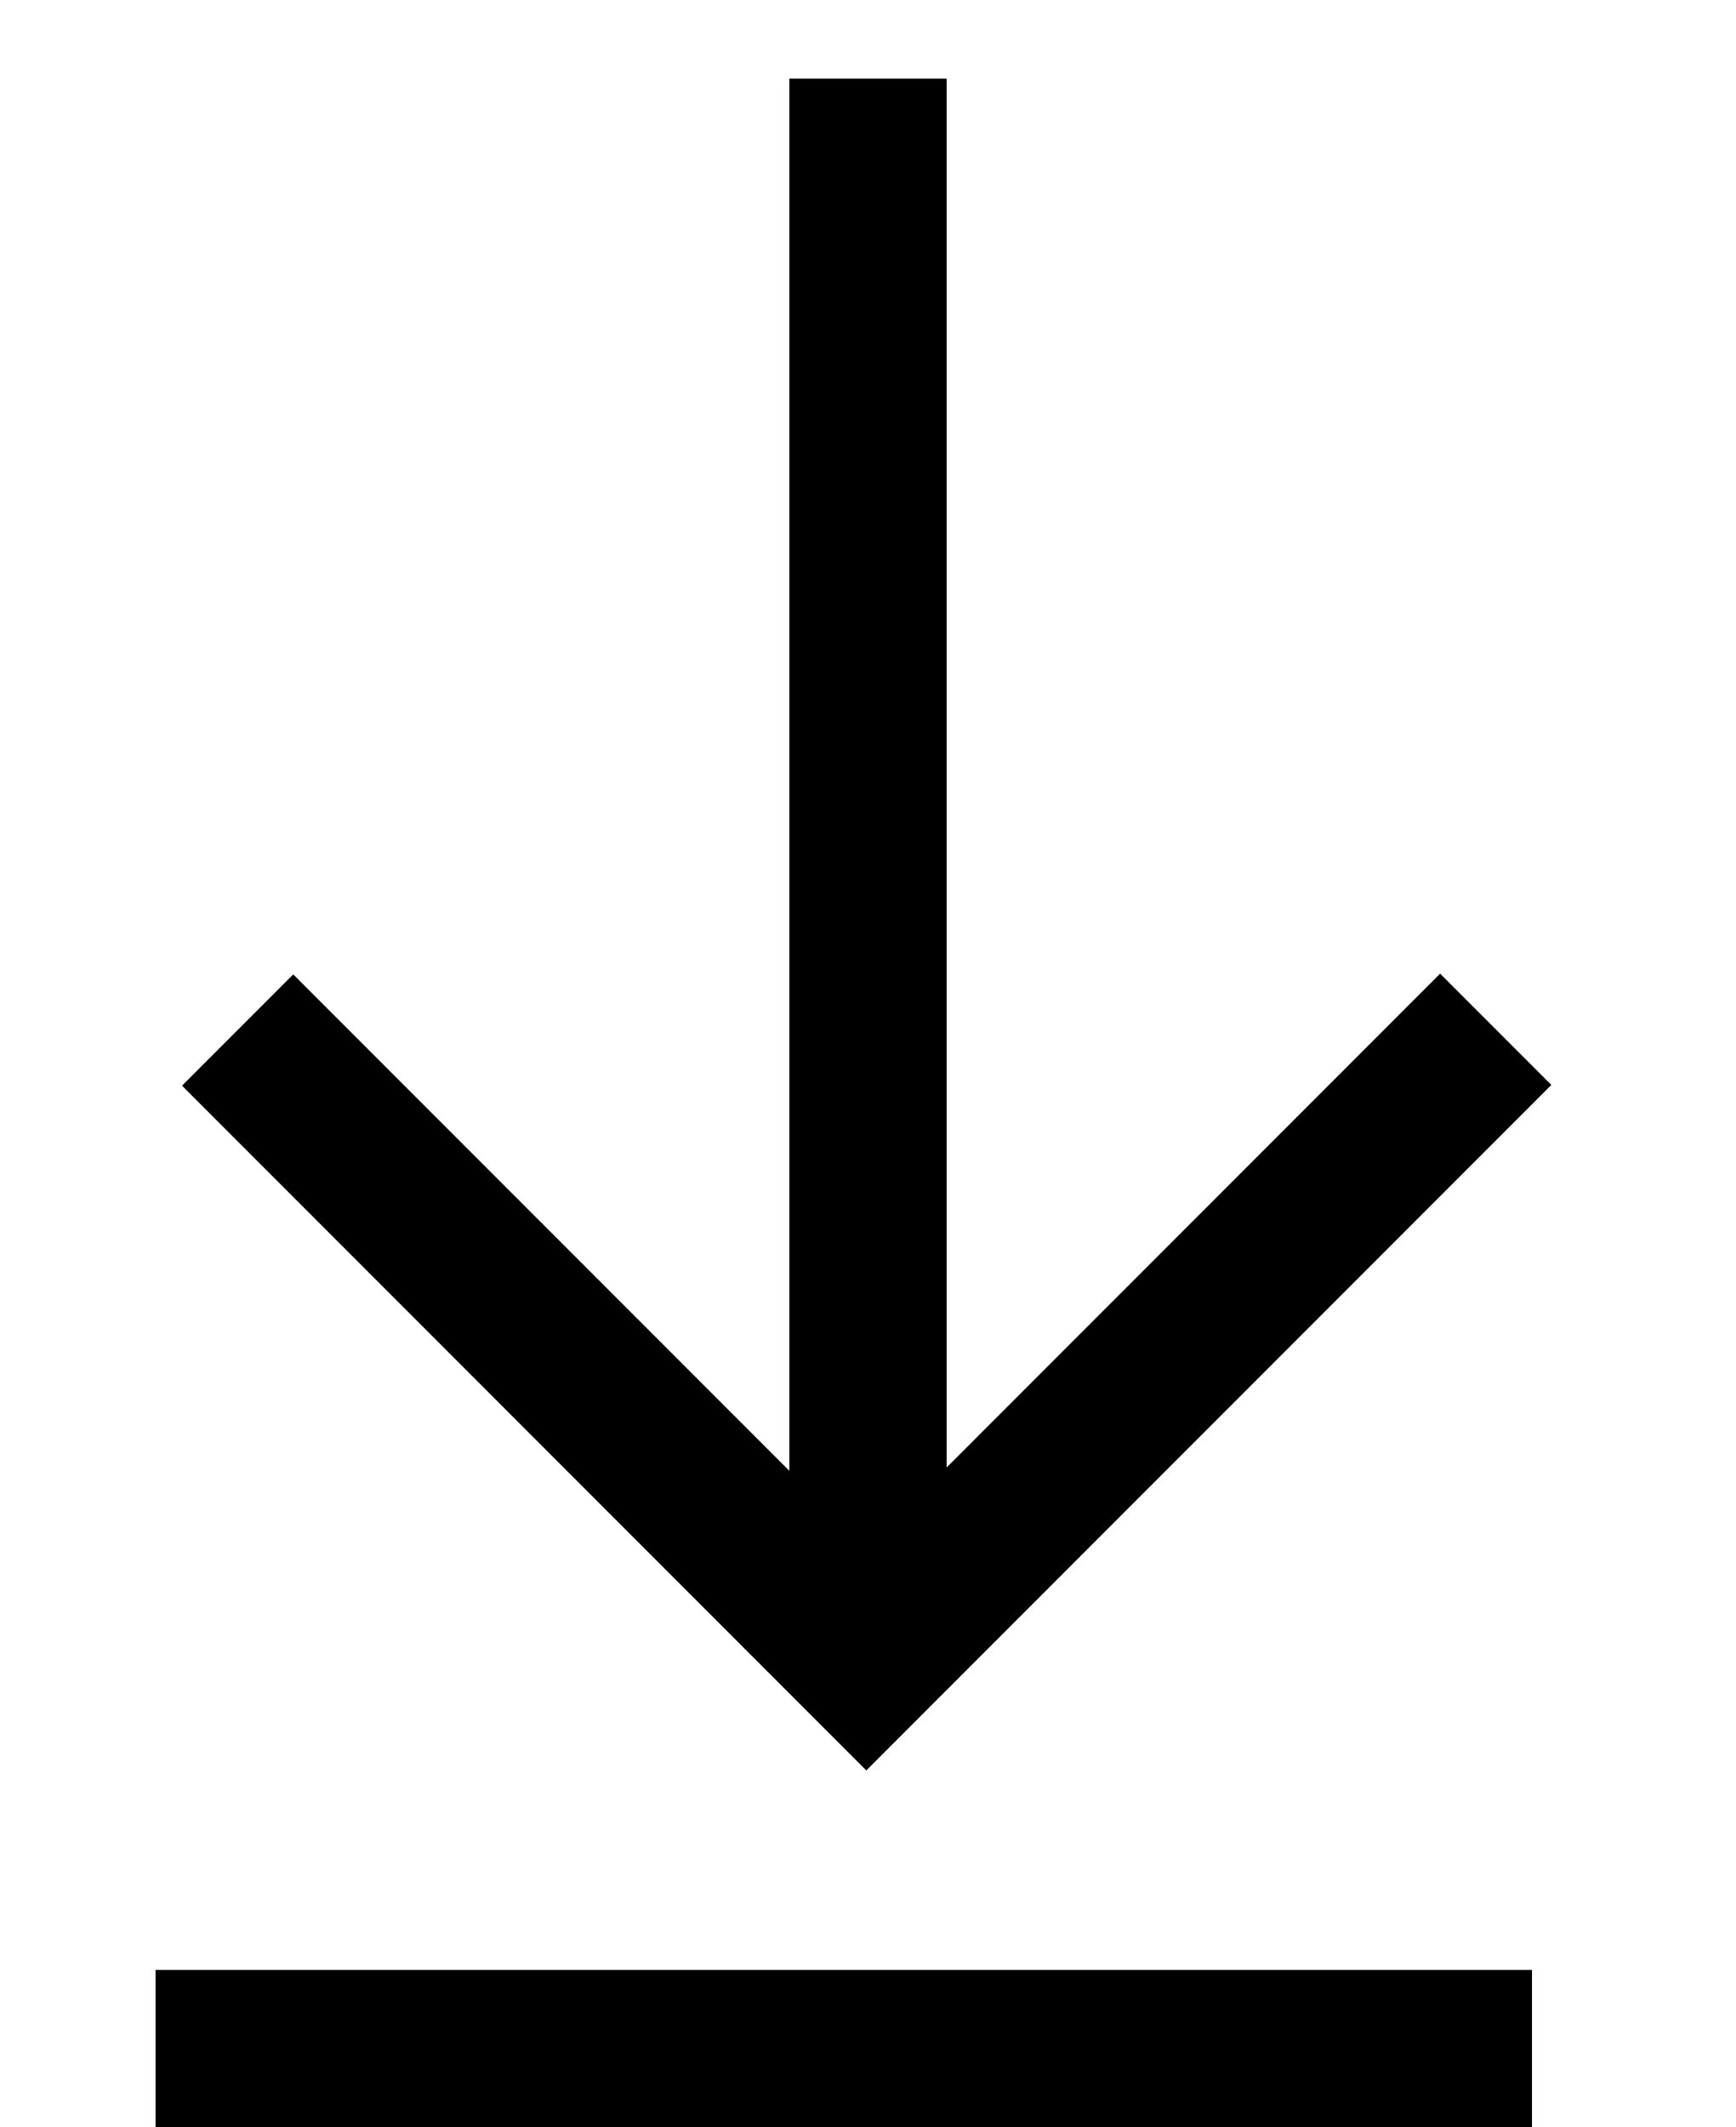
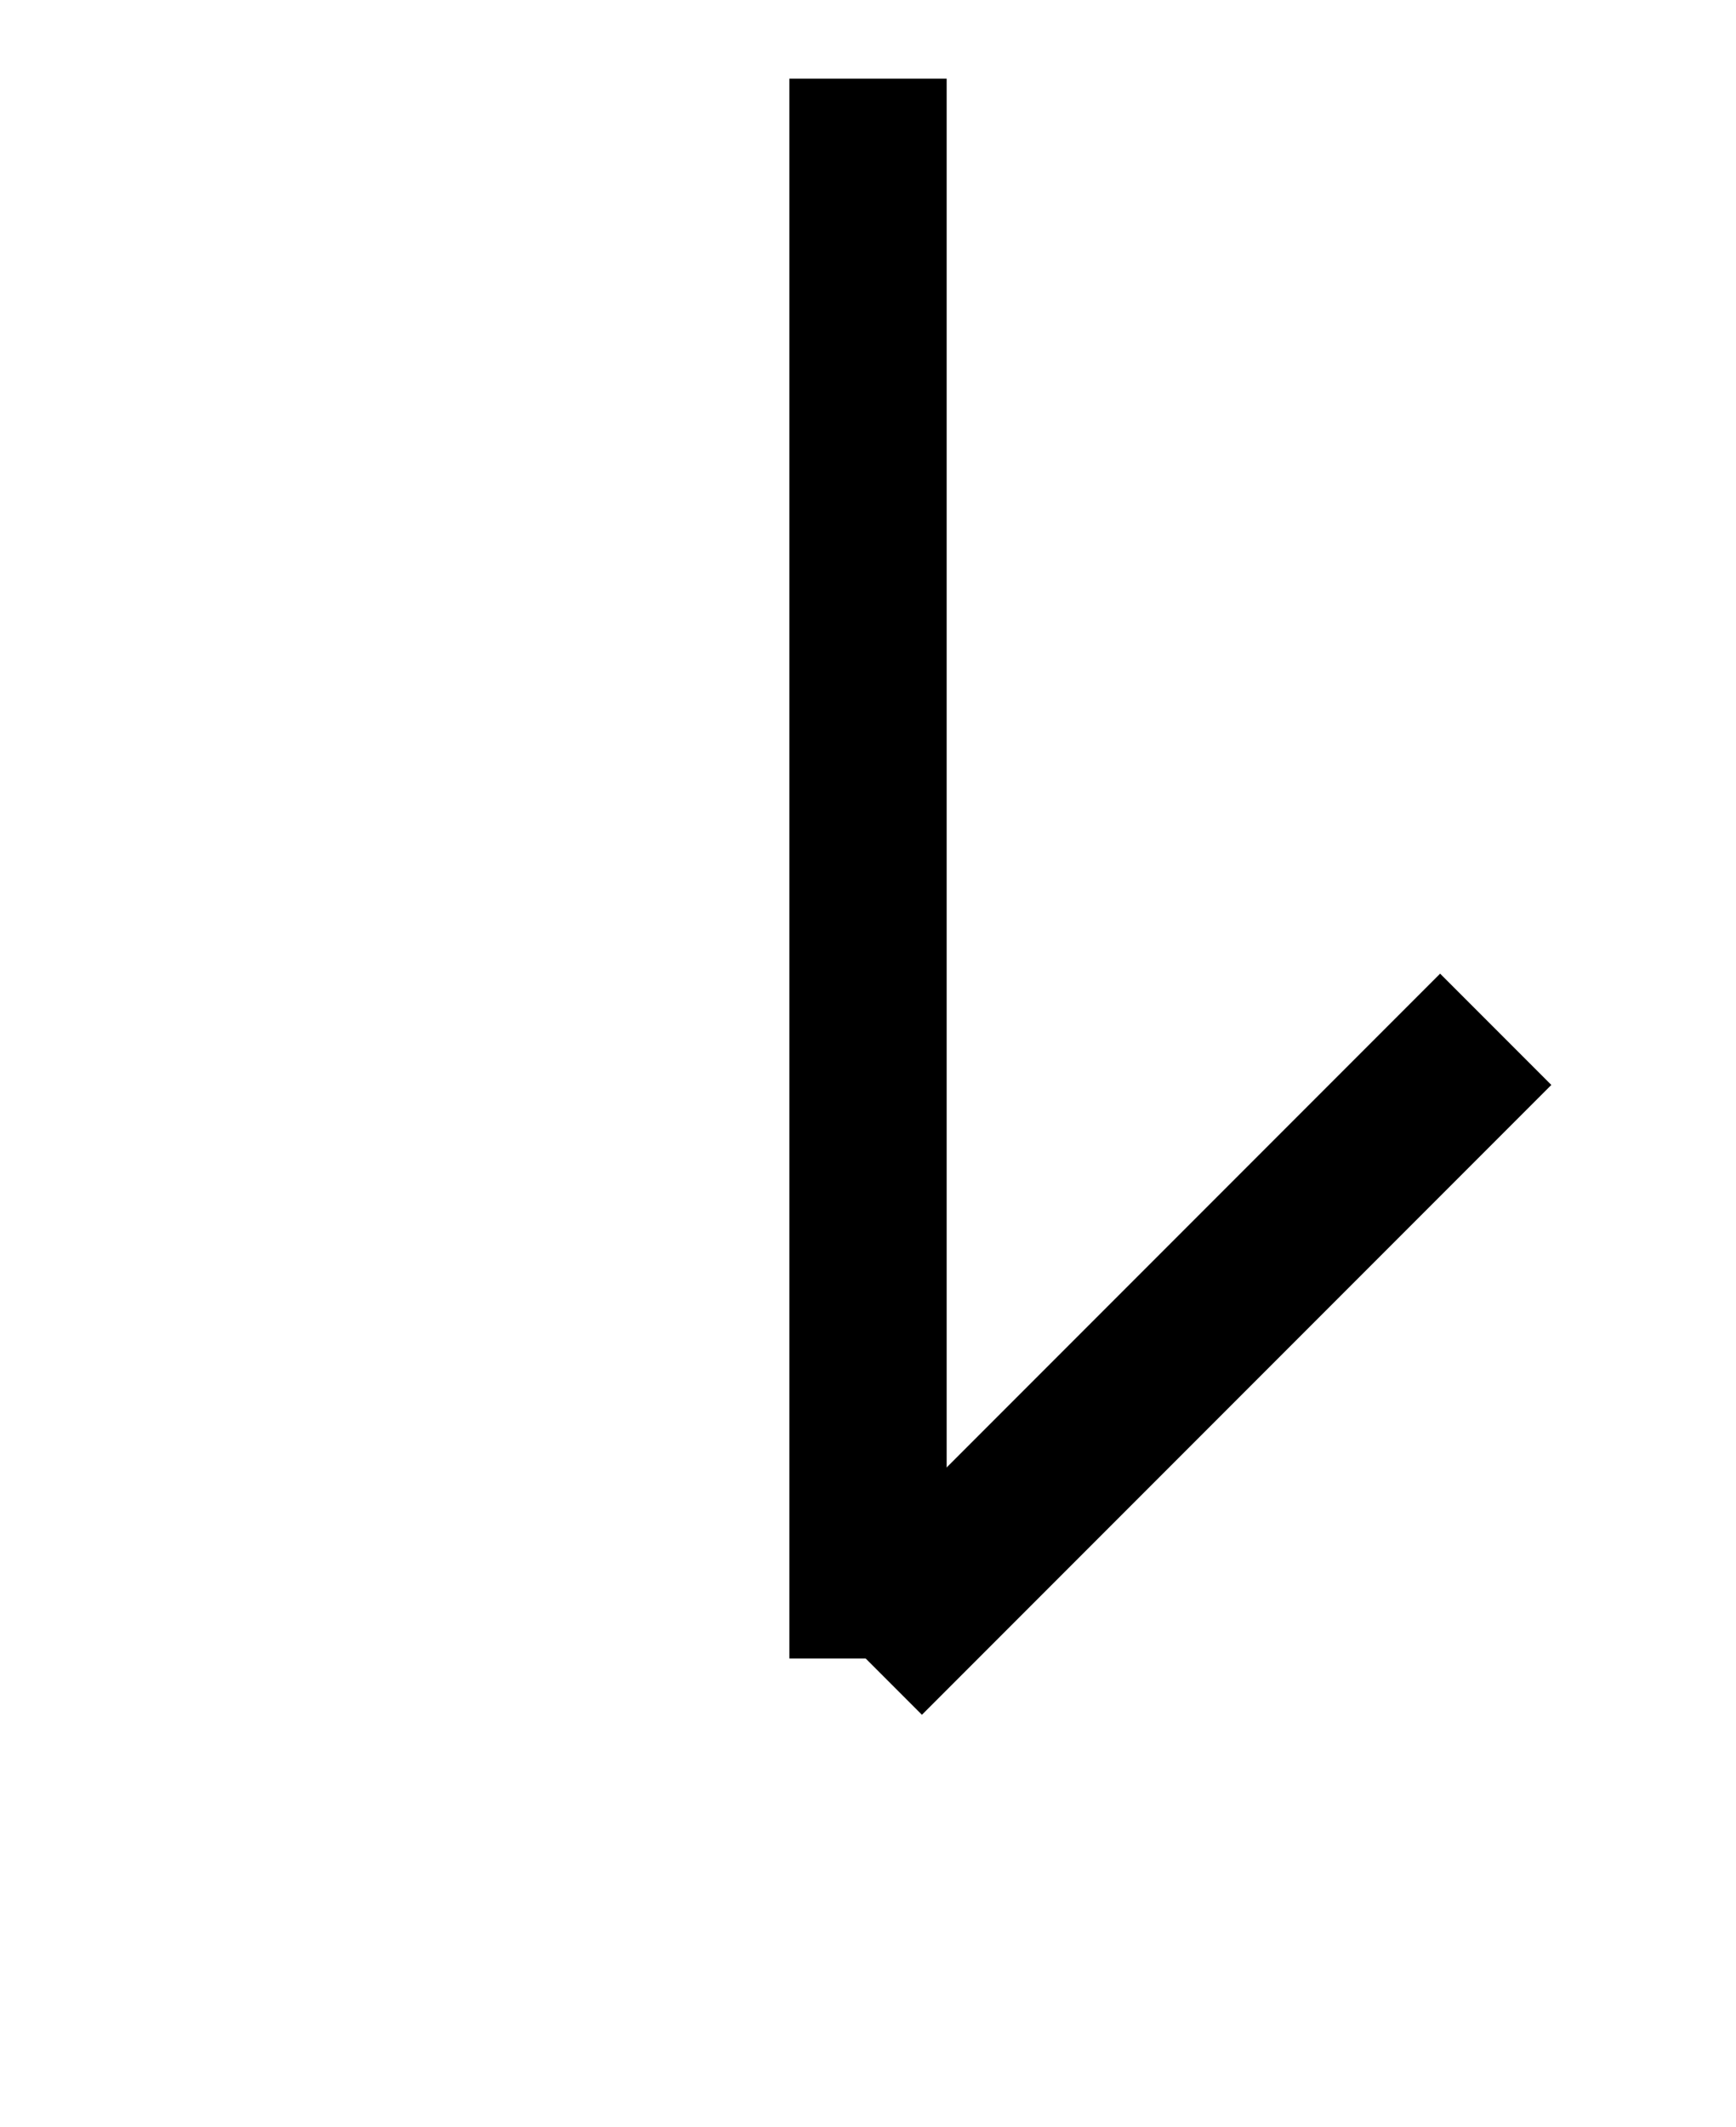
<svg xmlns="http://www.w3.org/2000/svg" width="16.556" height="20.274" viewBox="0 0 16.556 20.274">
  <g id="Gruppe_251" data-name="Gruppe 251" transform="translate(-270.204 -1893.052)">
    <g id="Gruppe_243" data-name="Gruppe 243" transform="translate(286.01 1901.33) rotate(135)">
      <path id="Pfad_33" data-name="Pfad 33" d="M0,10.646,10.646,0" transform="translate(0 0)" fill="none" stroke="#000" stroke-width="1.5" />
-       <path id="Pfad_35" data-name="Pfad 35" d="M0,0H8.489V8.479" transform="translate(2.173 0.007)" fill="none" stroke="#000" stroke-width="1.5" />
+       <path id="Pfad_35" data-name="Pfad 35" d="M0,0H8.489" transform="translate(2.173 0.007)" fill="none" stroke="#000" stroke-width="1.5" />
    </g>
-     <path id="Pfad_393" data-name="Pfad 393" d="M19938.943,13235.023h13.127" transform="translate(-19667.256 -11322.447)" fill="none" stroke="#000" stroke-width="1.5" />
  </g>
</svg>